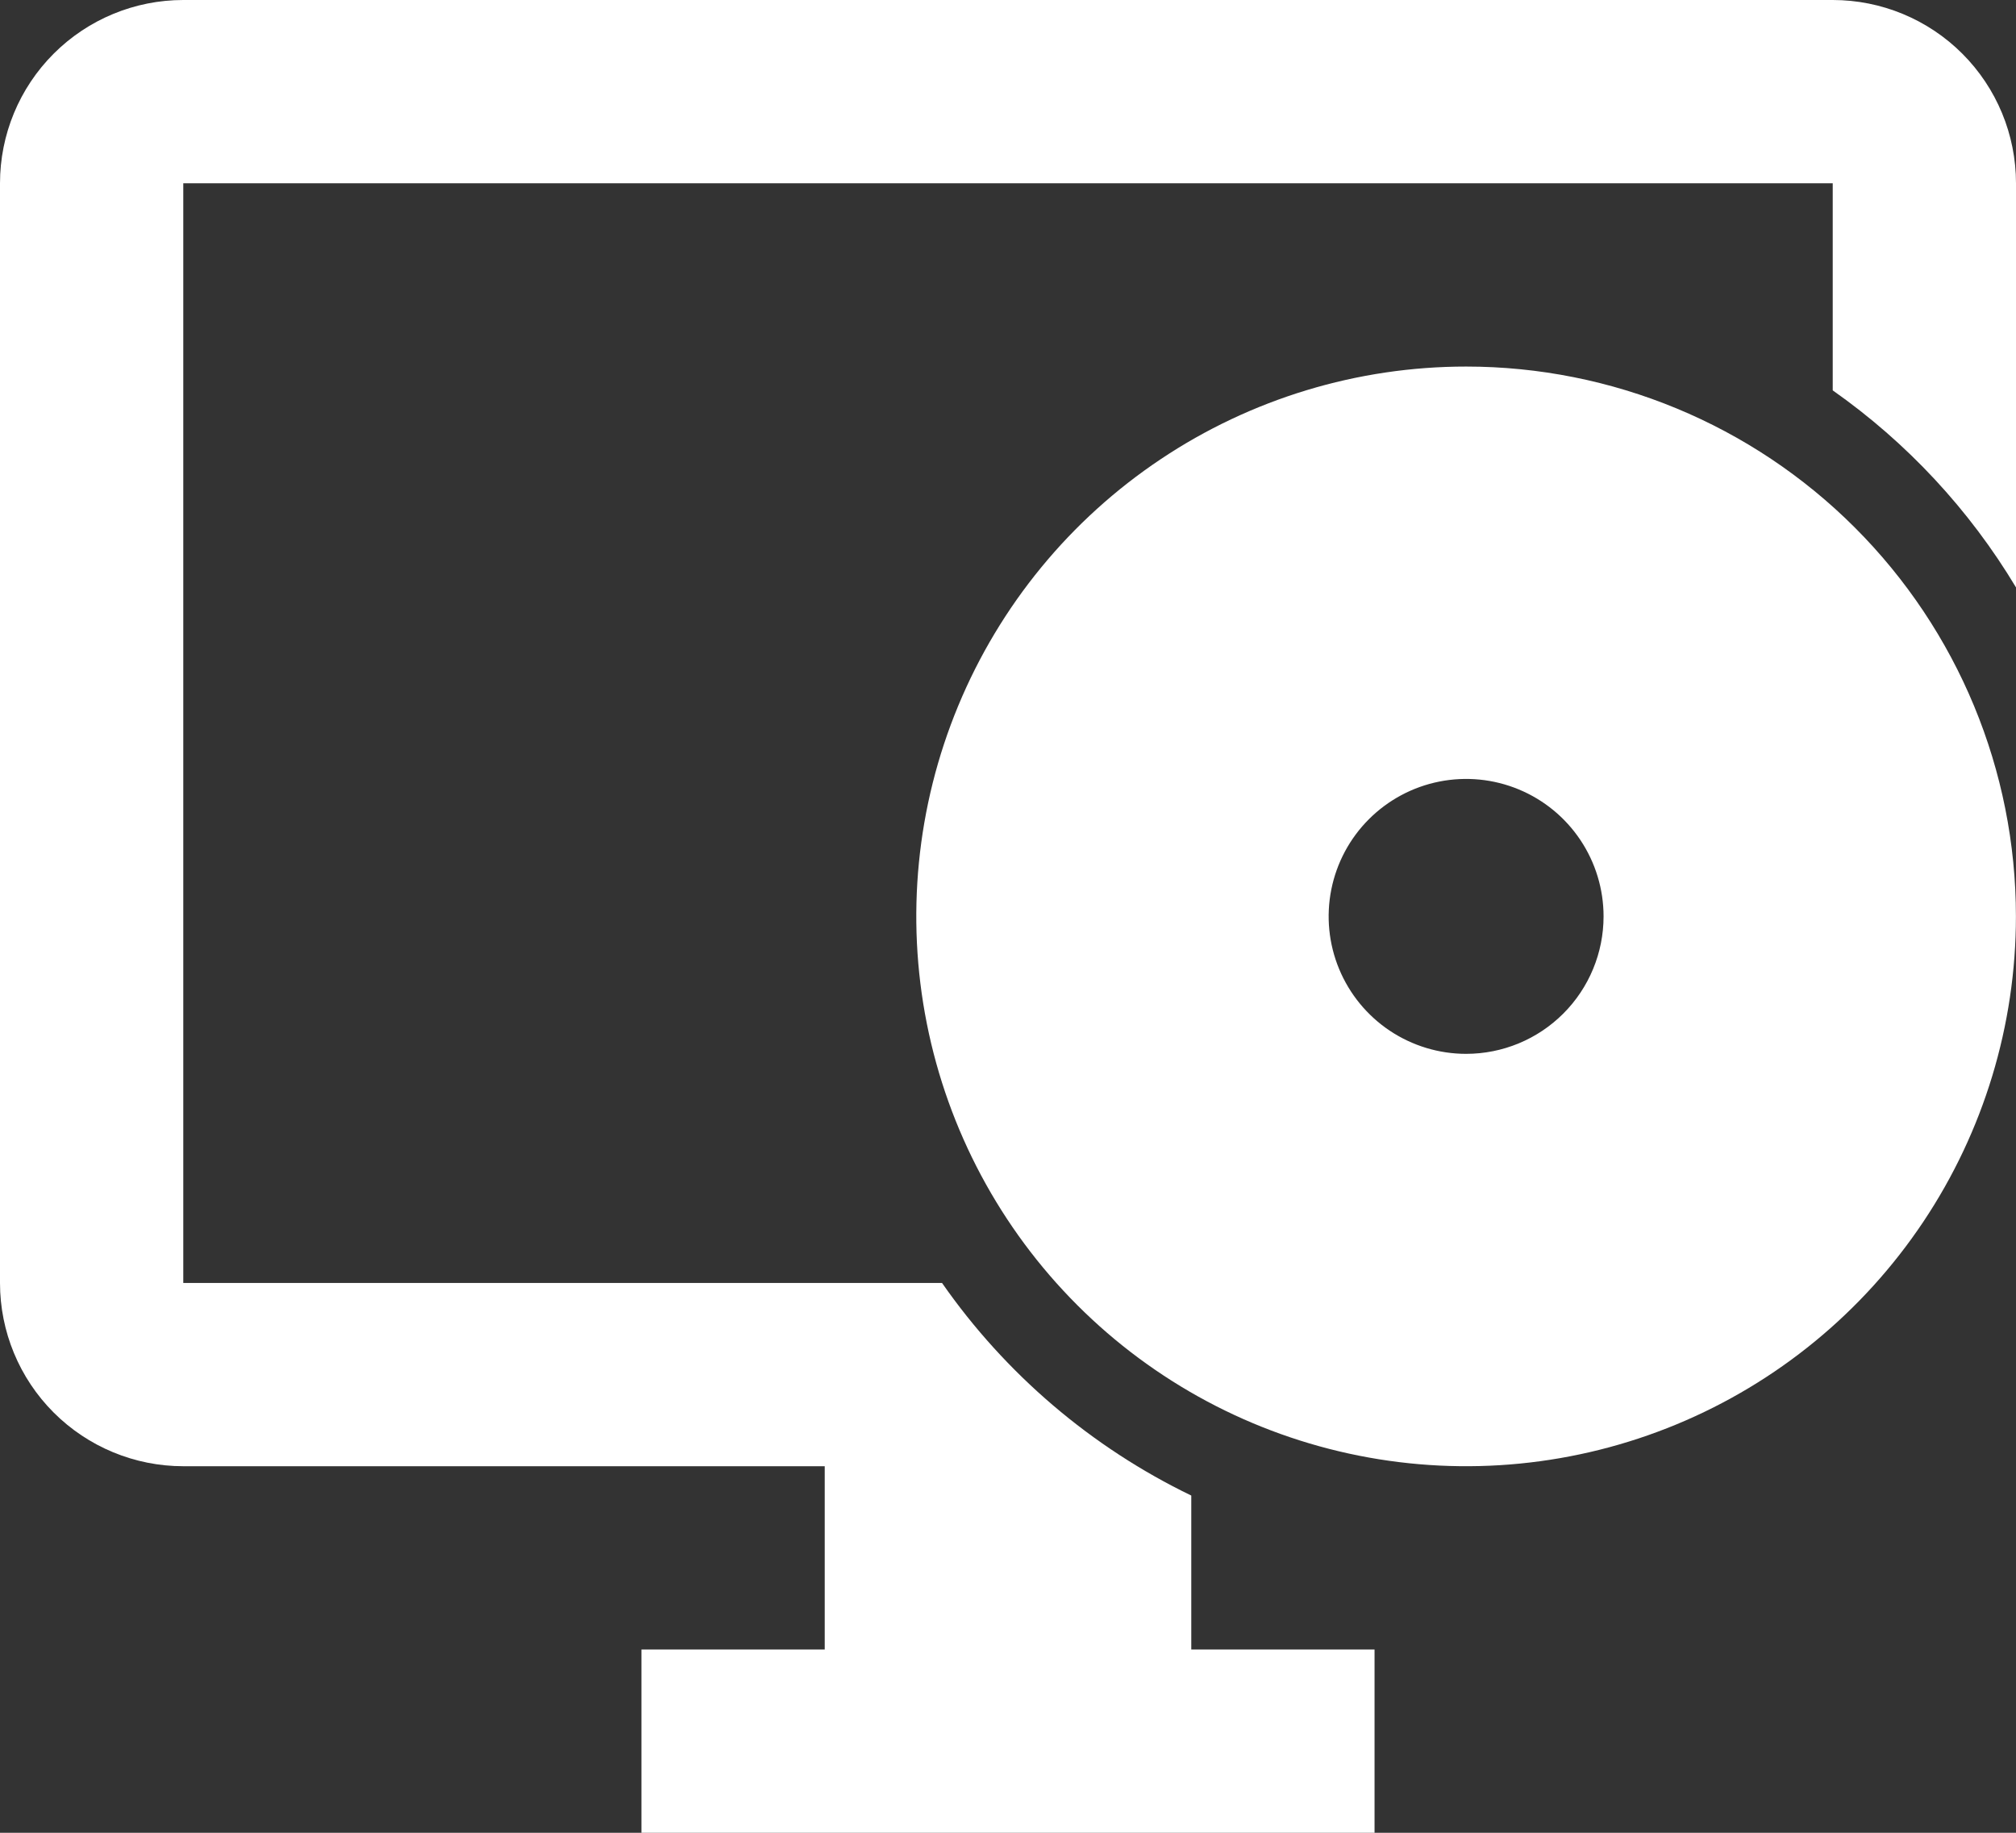
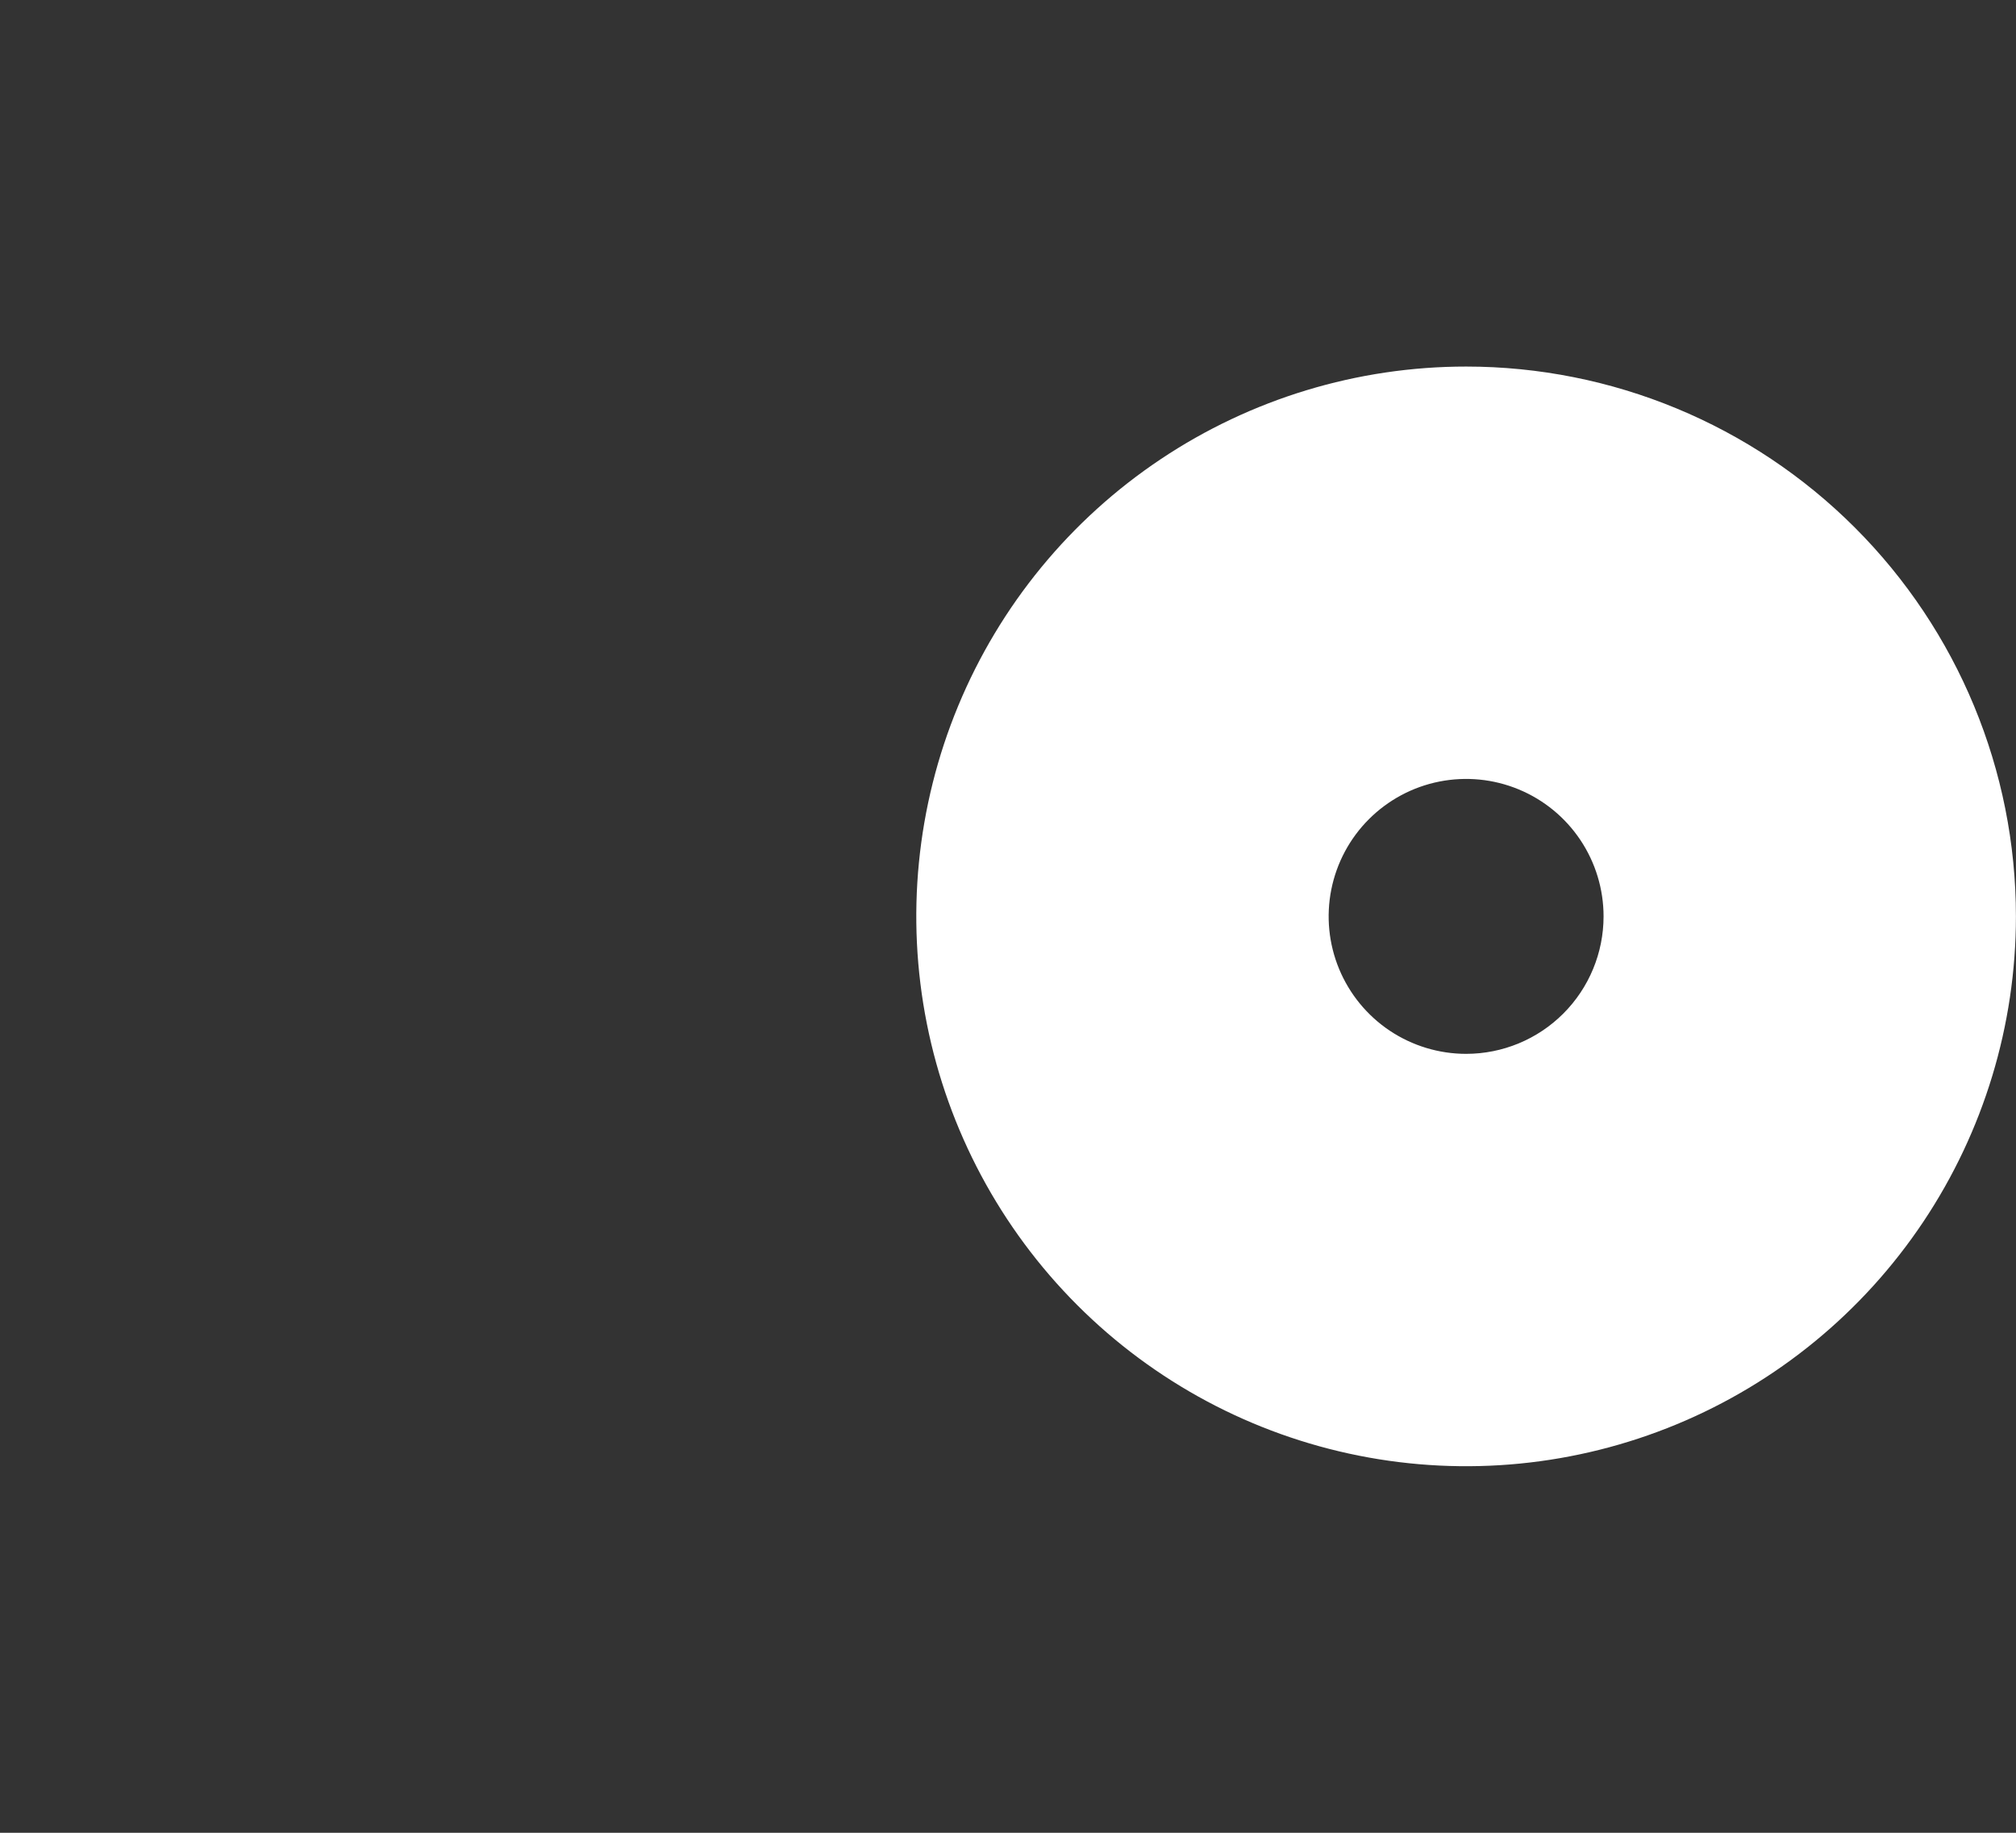
<svg xmlns="http://www.w3.org/2000/svg" width="110" height="100" viewBox="0 0 110 100" fill="none">
  <rect x="0" y="0" width="110" height="100" fill="#333333" stroke="none" />
-   <path d="M65 81.6C59.547 78.964 54.863 74.969 51.4 70H10V10H100V21.3C104.048 24.145 107.455 27.807 110 32.05V10C110 7.348 108.946 4.804 107.071 2.929C105.196 1.054 102.652 0 100 0H10C7.348 0 4.804 1.054 2.929 2.929C1.054 4.804 0 7.348 0 10V70C0 72.652 1.054 75.196 2.929 77.071C4.804 78.946 7.348 80 10 80H45V90H35V100H75V90H65V81.6Z" fill="white" />
  <path d="M79.996 20C74.063 20 68.263 21.759 63.329 25.056C58.395 28.352 54.55 33.038 52.28 38.519C50.009 44.001 49.415 50.033 50.572 55.852C51.73 61.672 54.587 67.017 58.783 71.213C62.978 75.409 68.324 78.266 74.143 79.423C79.963 80.581 85.995 79.987 91.477 77.716C96.958 75.446 101.644 71.6 104.94 66.667C108.237 61.733 109.996 55.933 109.996 50C109.996 42.043 106.835 34.413 101.209 28.787C95.583 23.16 87.953 20 79.996 20ZM79.996 57.5C78.513 57.5 77.063 57.06 75.829 56.236C74.596 55.412 73.635 54.24 73.067 52.87C72.499 51.499 72.351 49.992 72.64 48.537C72.93 47.082 73.644 45.745 74.693 44.697C75.742 43.648 77.078 42.933 78.533 42.644C79.988 42.355 81.496 42.503 82.866 43.071C84.237 43.638 85.408 44.6 86.232 45.833C87.056 47.066 87.496 48.517 87.496 50C87.496 51.989 86.706 53.897 85.299 55.303C83.893 56.71 81.985 57.5 79.996 57.5Z" fill="white" />
</svg>